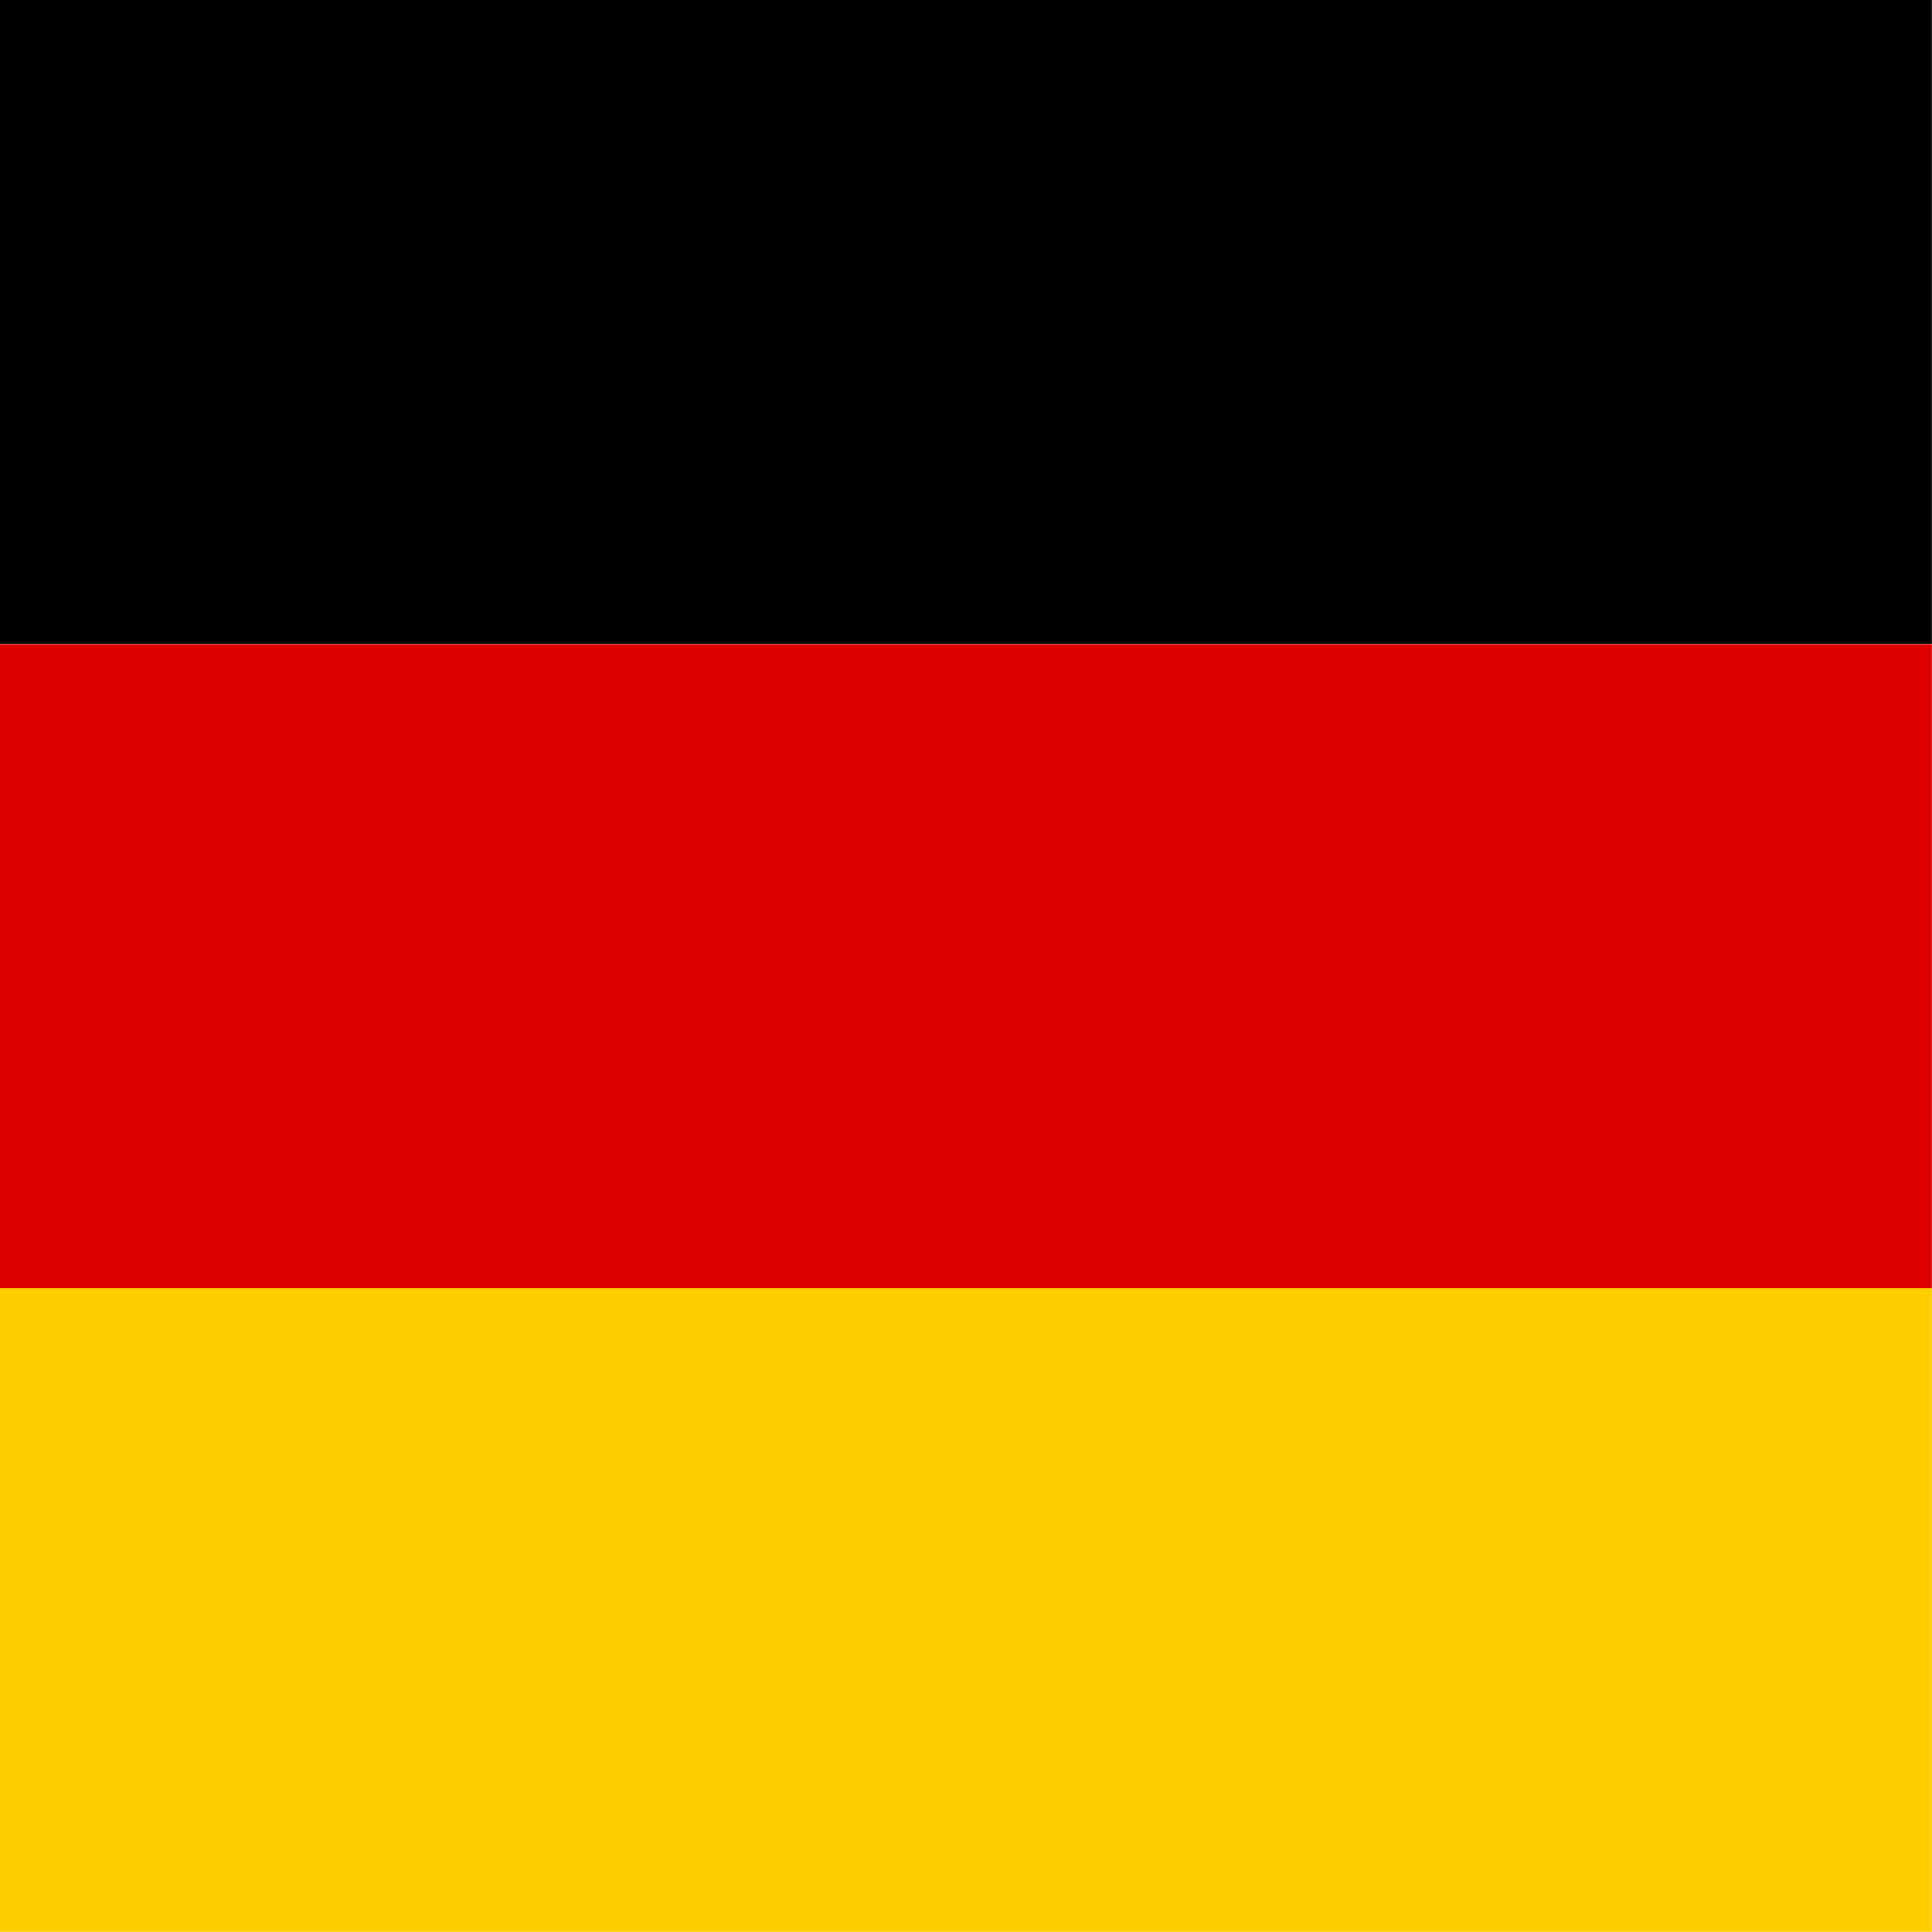
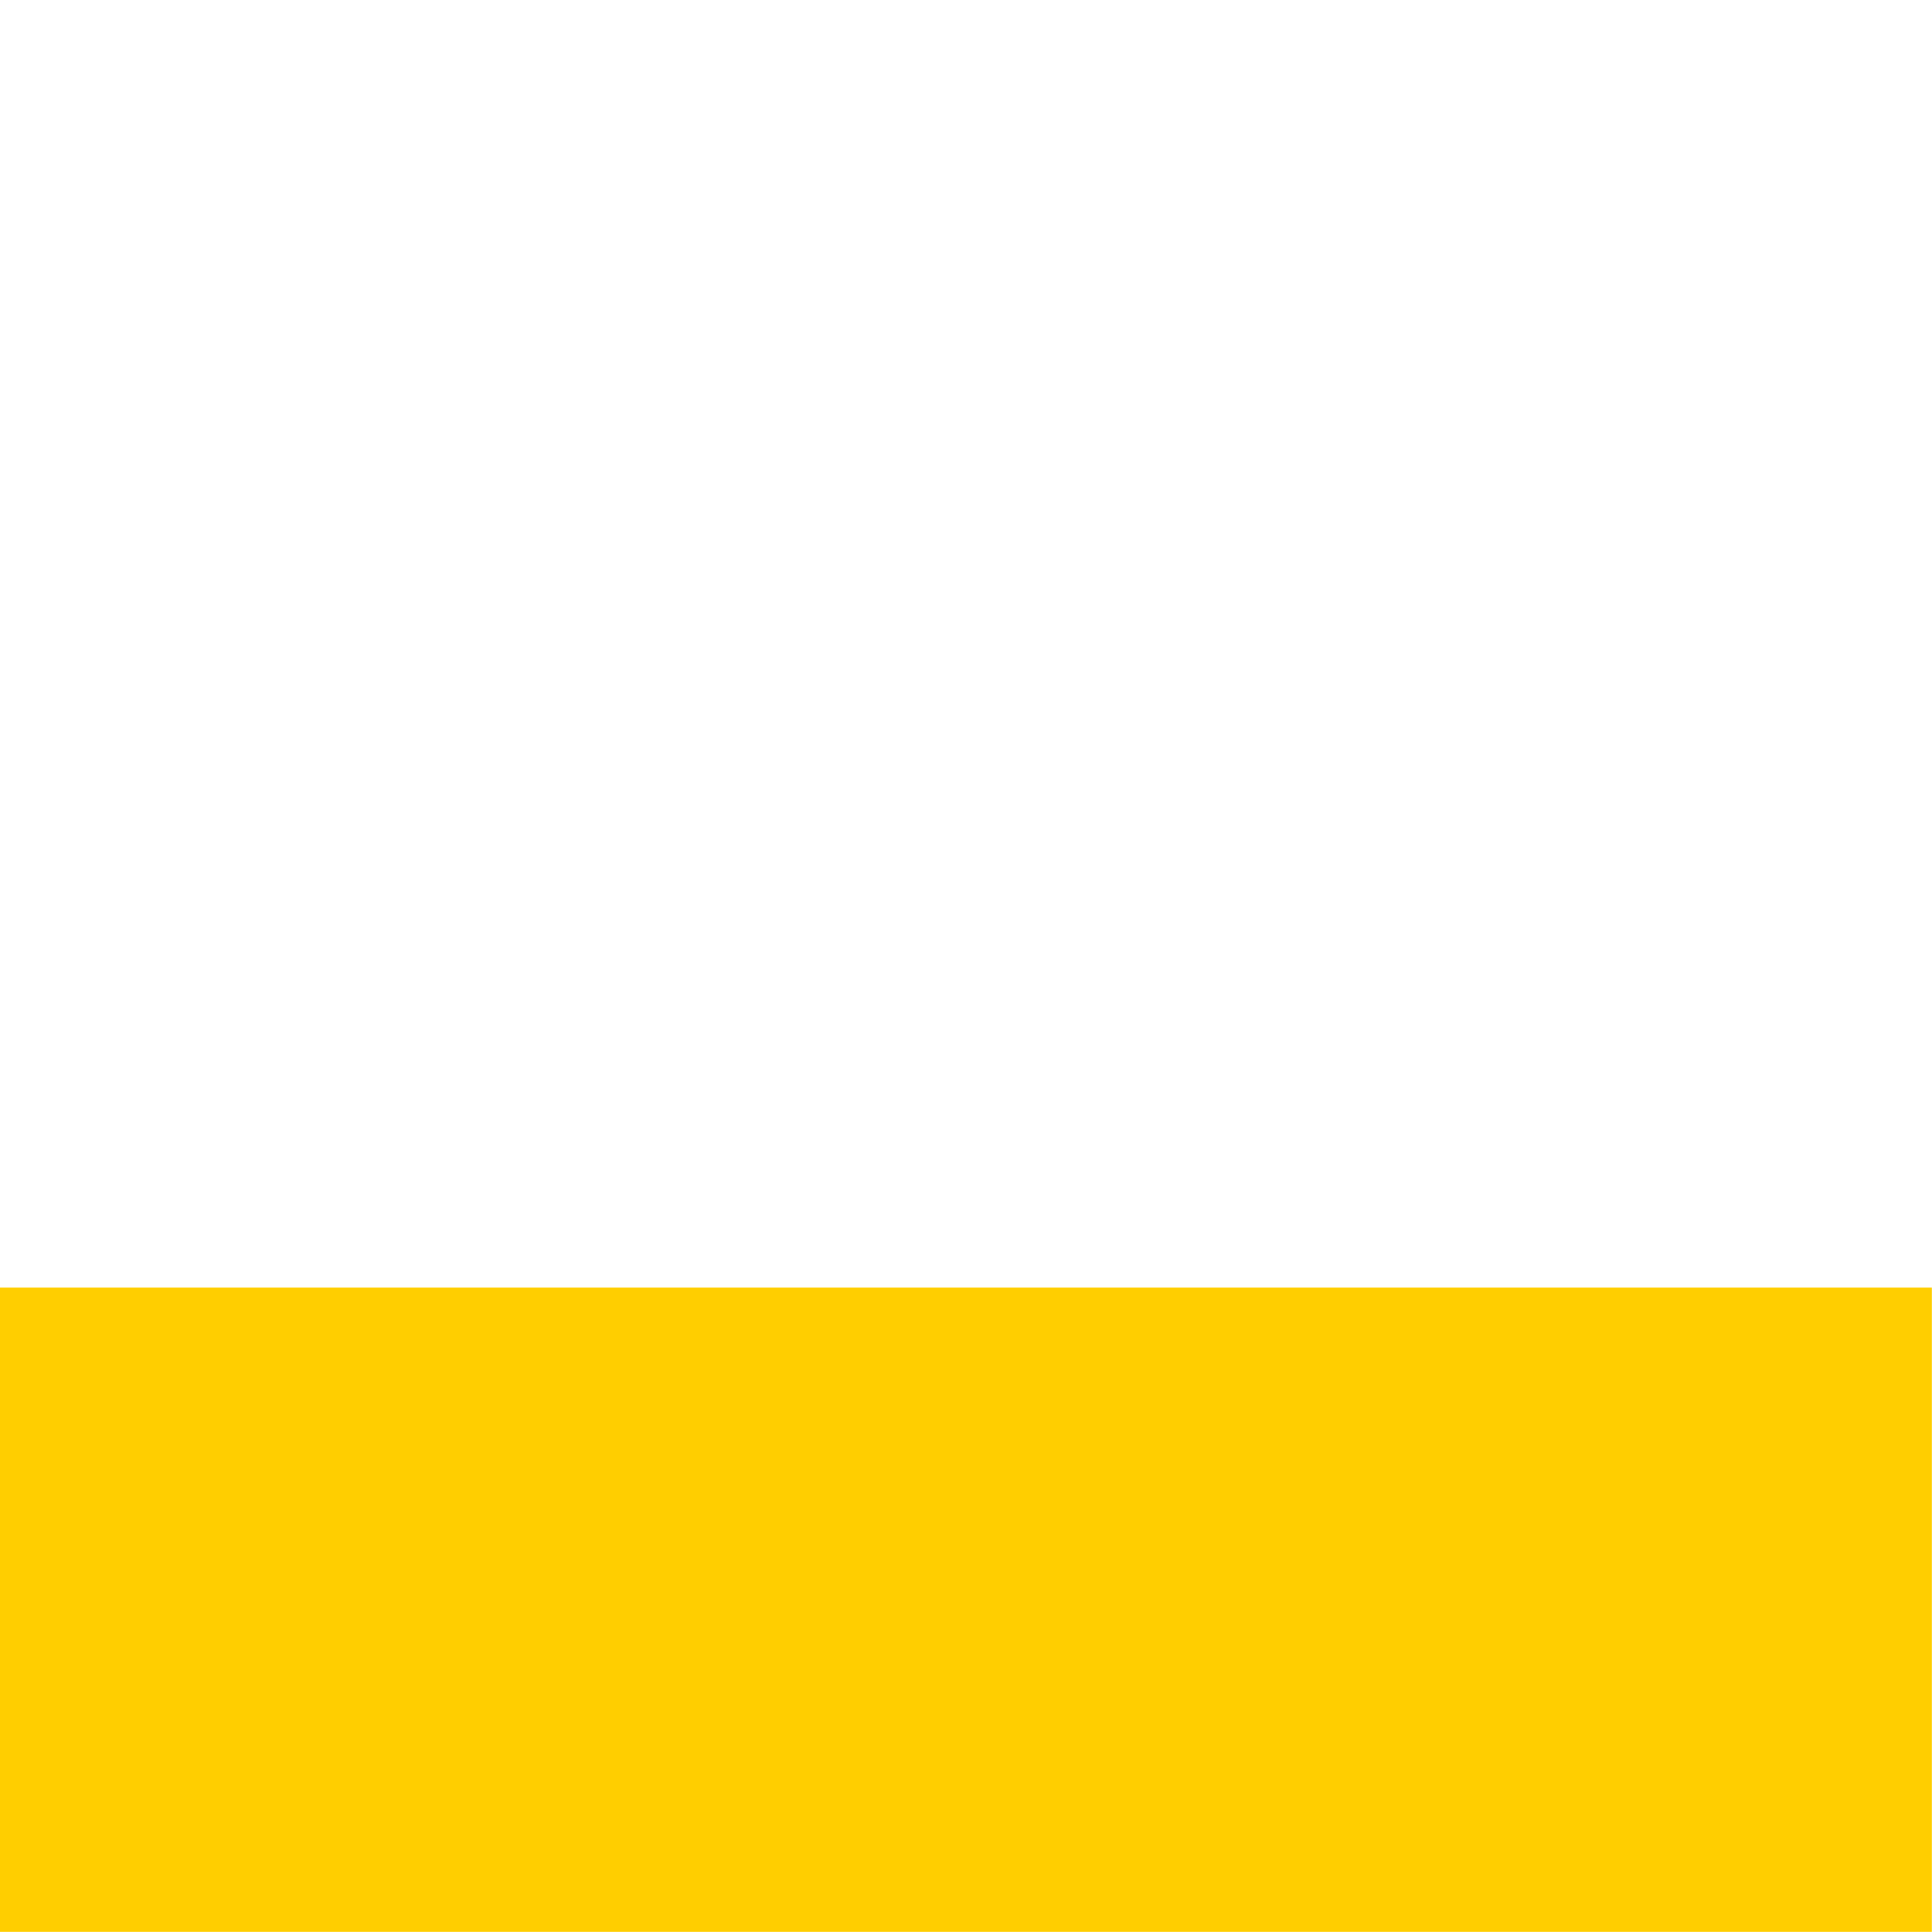
<svg xmlns="http://www.w3.org/2000/svg" width="15.901" height="15.901">
  <path data-name="Path 2901" d="M0 10.6h15.9v5.3H0Z" fill="#ffce00" />
-   <path data-name="Path 2902" d="M0 0h15.9v5.3H0Z" />
-   <path data-name="Path 2903" d="M0 5.302h15.9v5.3H0Z" fill="#d00" />
</svg>